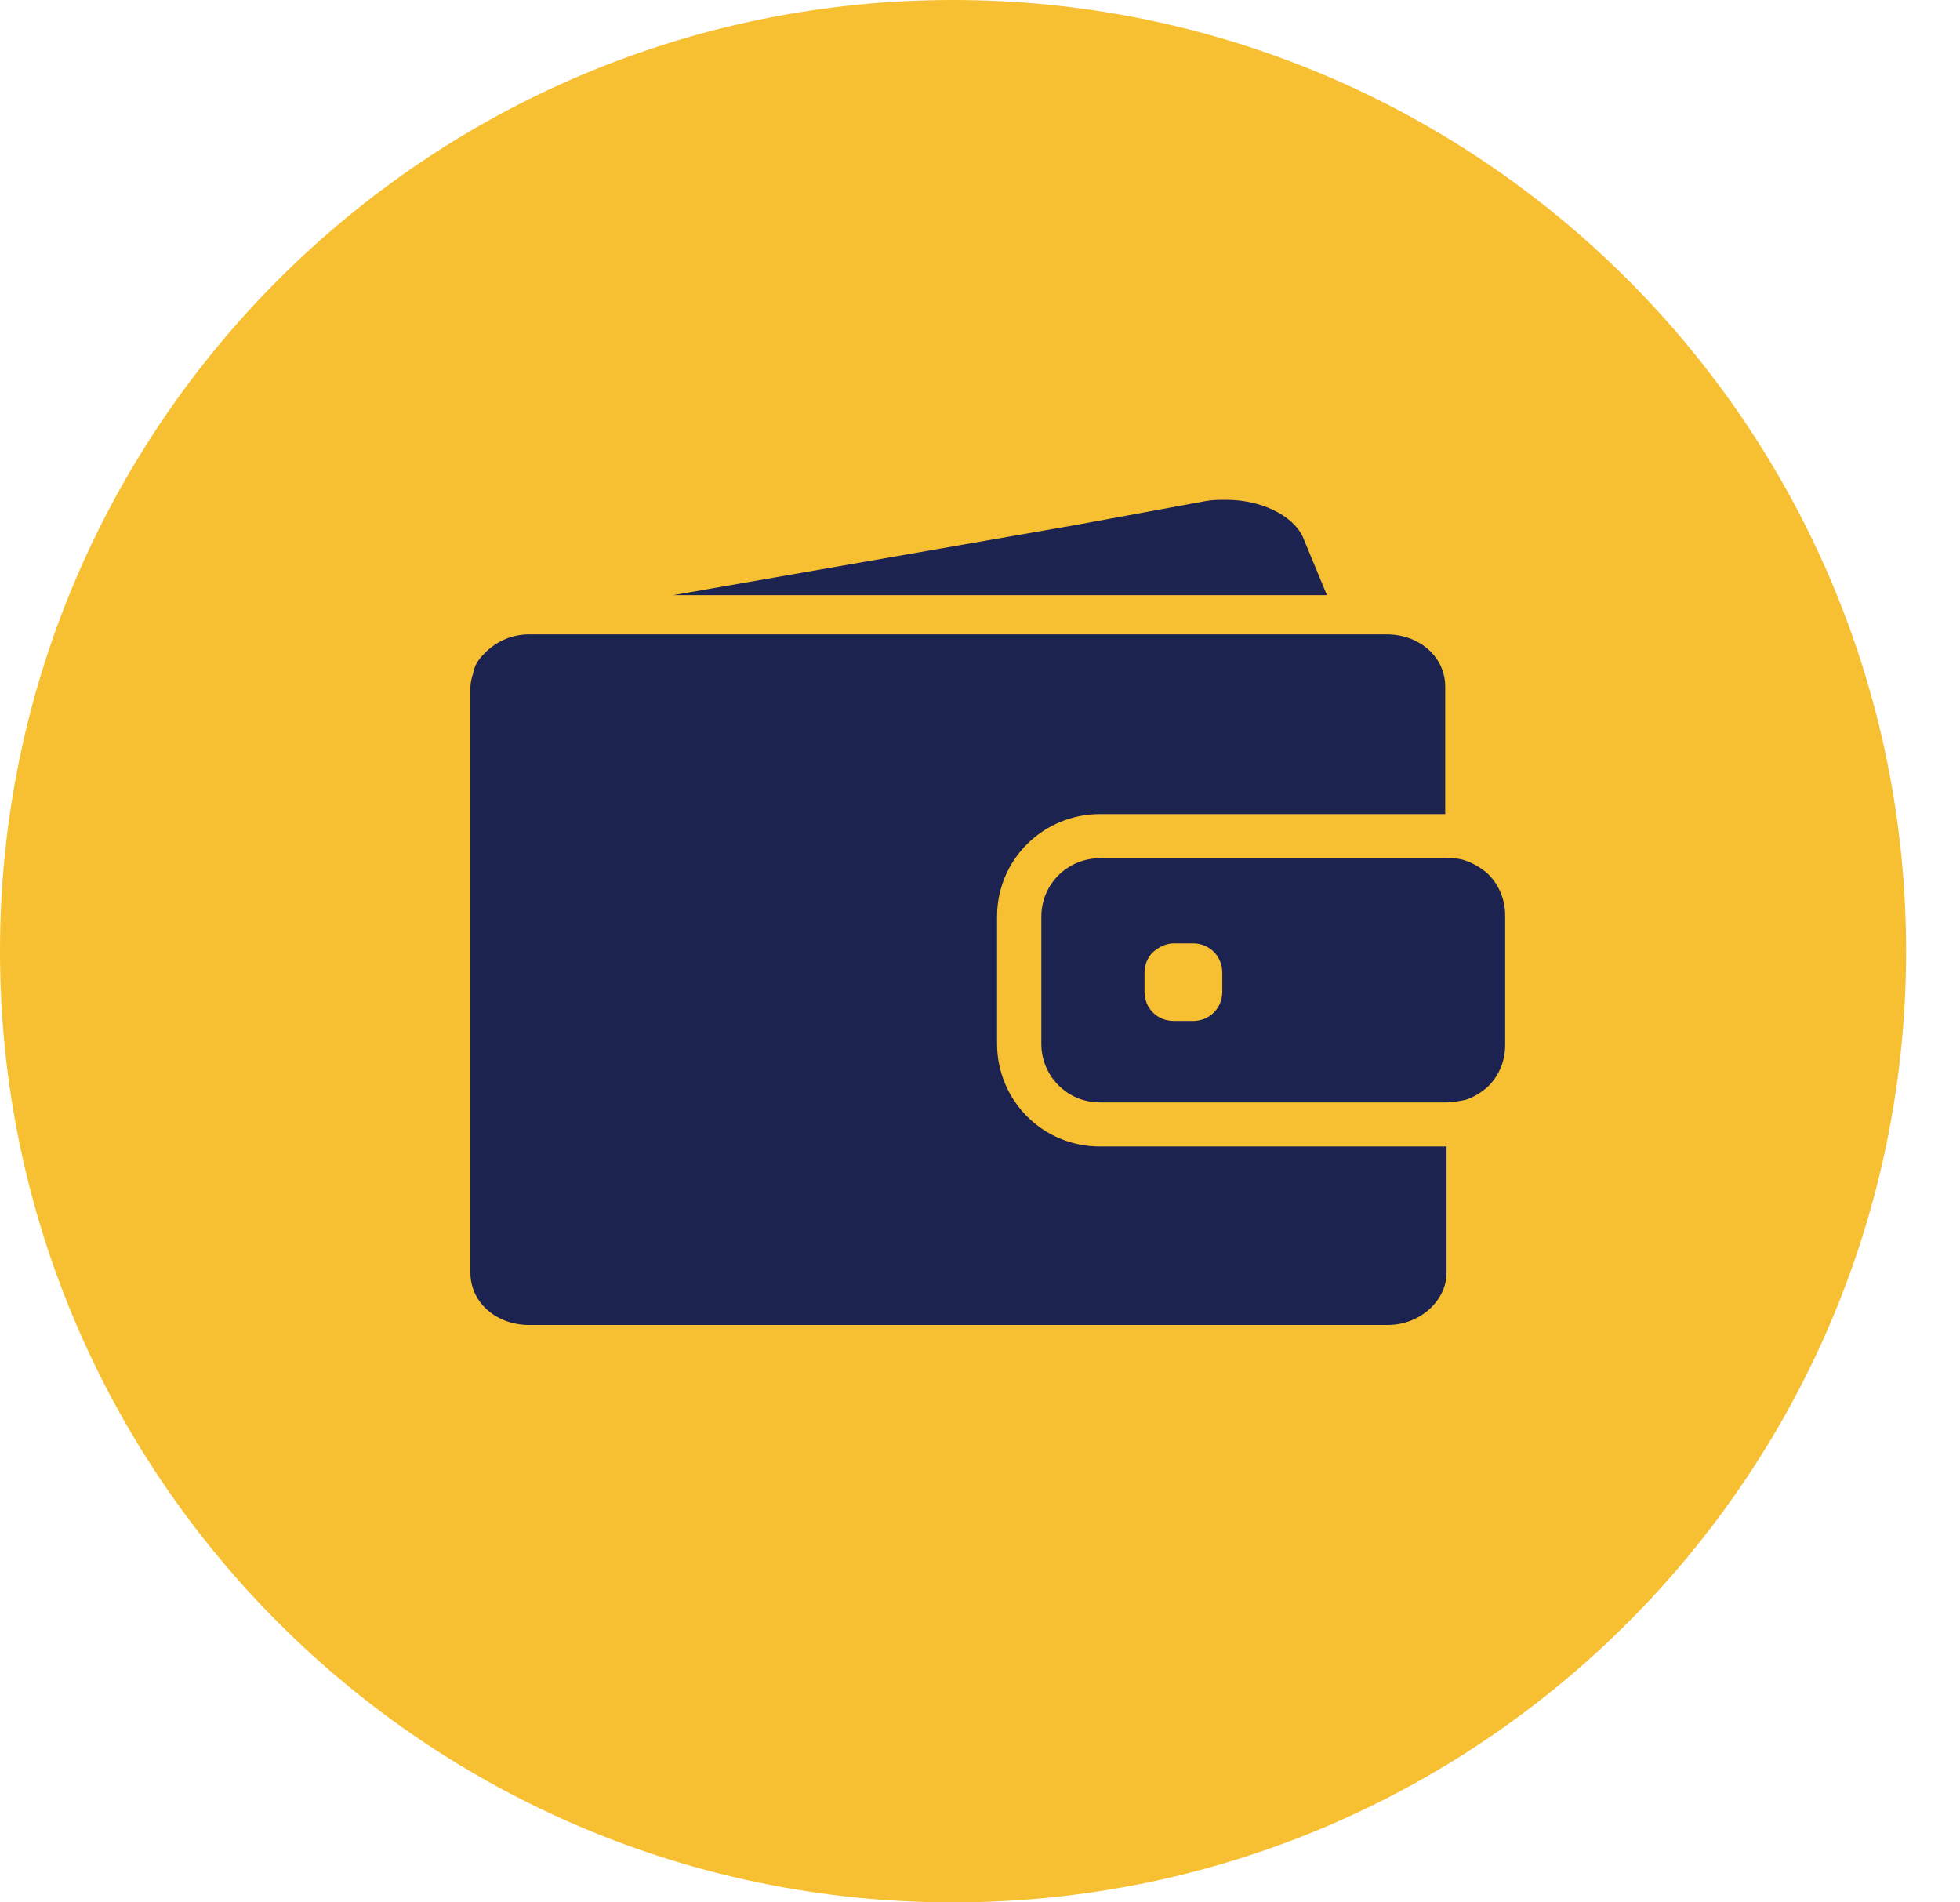
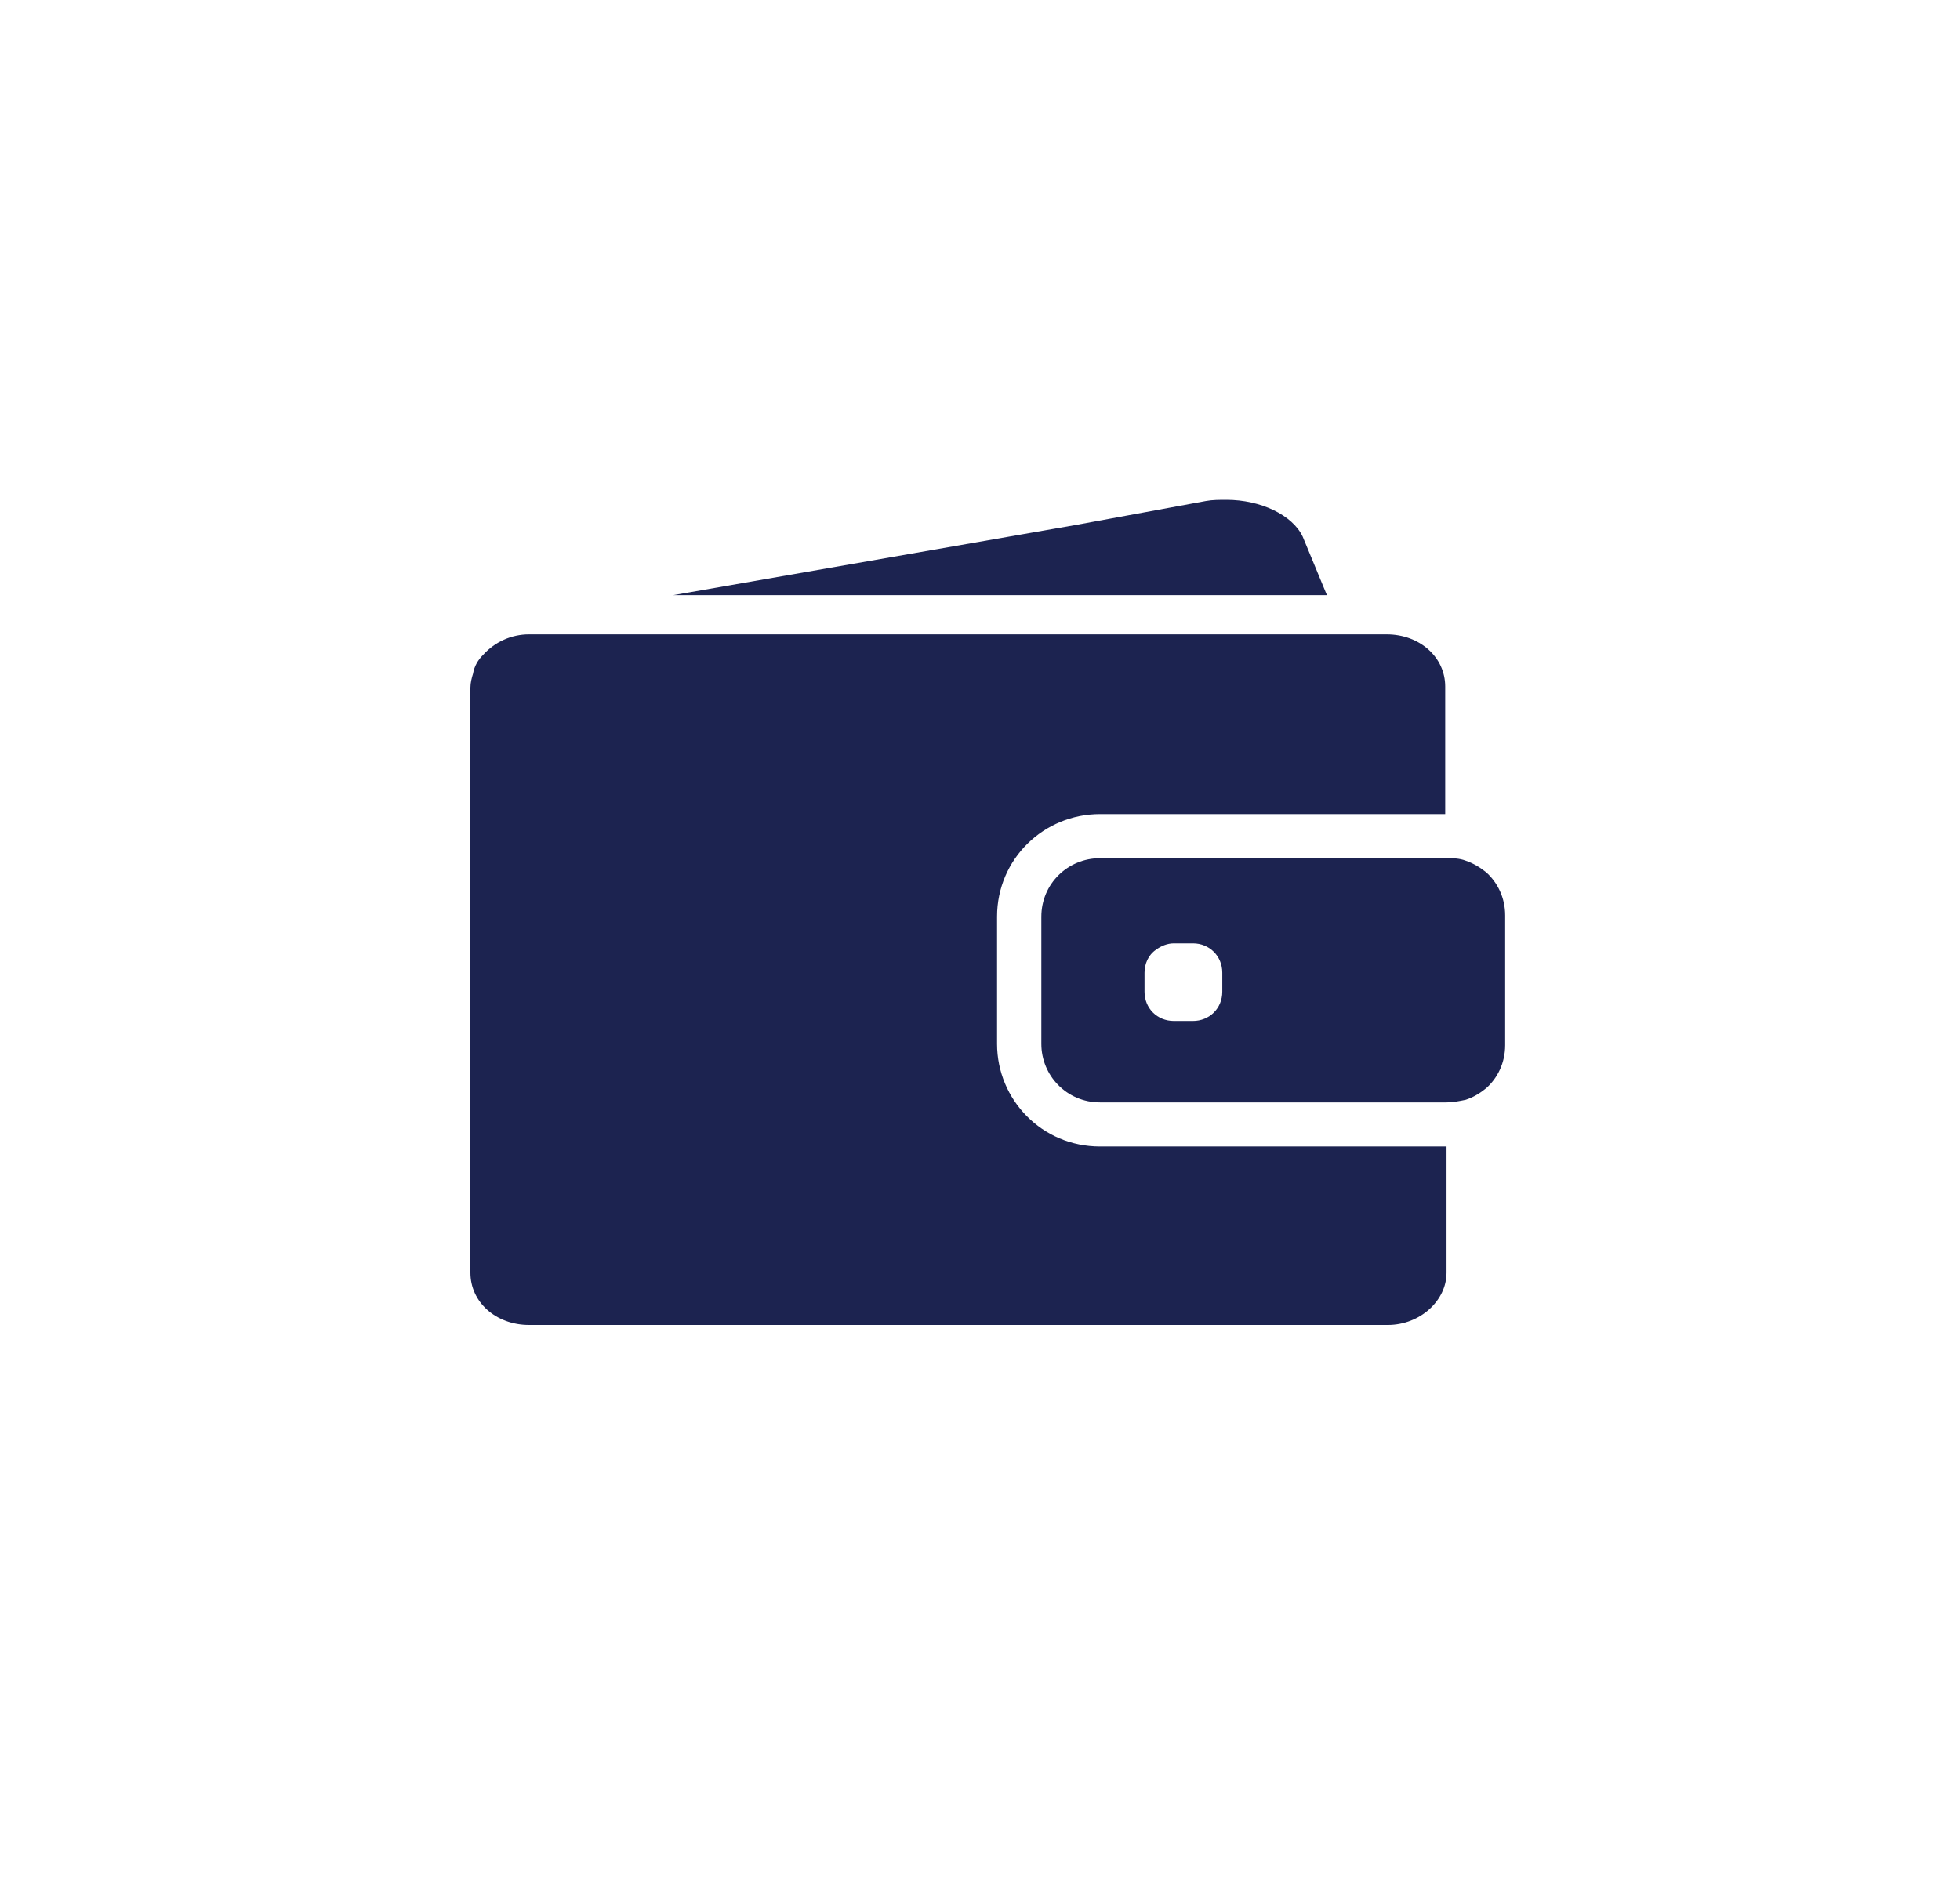
<svg xmlns="http://www.w3.org/2000/svg" width="34" height="33" viewBox="0 0 34 33" fill="none">
-   <path fill-rule="evenodd" clip-rule="evenodd" d="M16.531 0C25.656 0 33.065 7.393 33.065 16.5C33.065 25.607 25.656 33 16.531 33C7.407 33 0 25.607 0 16.5C0 7.393 7.407 0 16.531 0Z" fill="#F7BF32" />
  <path d="M21.273 8.67C21.162 8.67 21.029 8.67 20.919 8.691L18.642 9.11L11.679 10.324H23.018L22.598 9.309C22.422 8.935 21.87 8.67 21.273 8.67Z" fill="#1C2350" />
  <path d="M25.778 15.129C25.667 15.041 25.556 14.975 25.425 14.93C25.314 14.887 25.203 14.887 25.093 14.887H19.081C18.527 14.887 18.064 15.328 18.064 15.902V18.108C18.064 18.659 18.506 19.123 19.081 19.123H25.093C25.203 19.123 25.314 19.101 25.425 19.078C25.556 19.035 25.667 18.969 25.778 18.879C25.977 18.704 26.11 18.439 26.11 18.129V15.879C26.11 15.571 25.977 15.306 25.778 15.129ZM21.203 17.204C21.203 17.49 20.981 17.71 20.694 17.71H20.362C20.075 17.71 19.854 17.49 19.854 17.204V16.873C19.854 16.719 19.921 16.563 20.053 16.475C20.141 16.409 20.252 16.364 20.362 16.364H20.694C20.981 16.364 21.203 16.586 21.203 16.873V17.204Z" fill="#1C2350" />
  <path d="M25.093 19.888H19.081C18.073 19.888 17.296 19.075 17.296 18.108V15.902C17.296 14.896 18.111 14.121 19.081 14.121H25.07V11.909C25.07 11.4 24.629 11.004 24.053 11.004H9.177C8.869 11.004 8.582 11.137 8.383 11.357C8.293 11.445 8.227 11.556 8.205 11.688C8.184 11.755 8.16 11.842 8.16 11.93V22.078C8.16 22.587 8.603 22.984 9.177 22.984H24.076C24.629 22.984 25.093 22.564 25.093 22.078V19.888Z" fill="#1C2350" />
</svg>